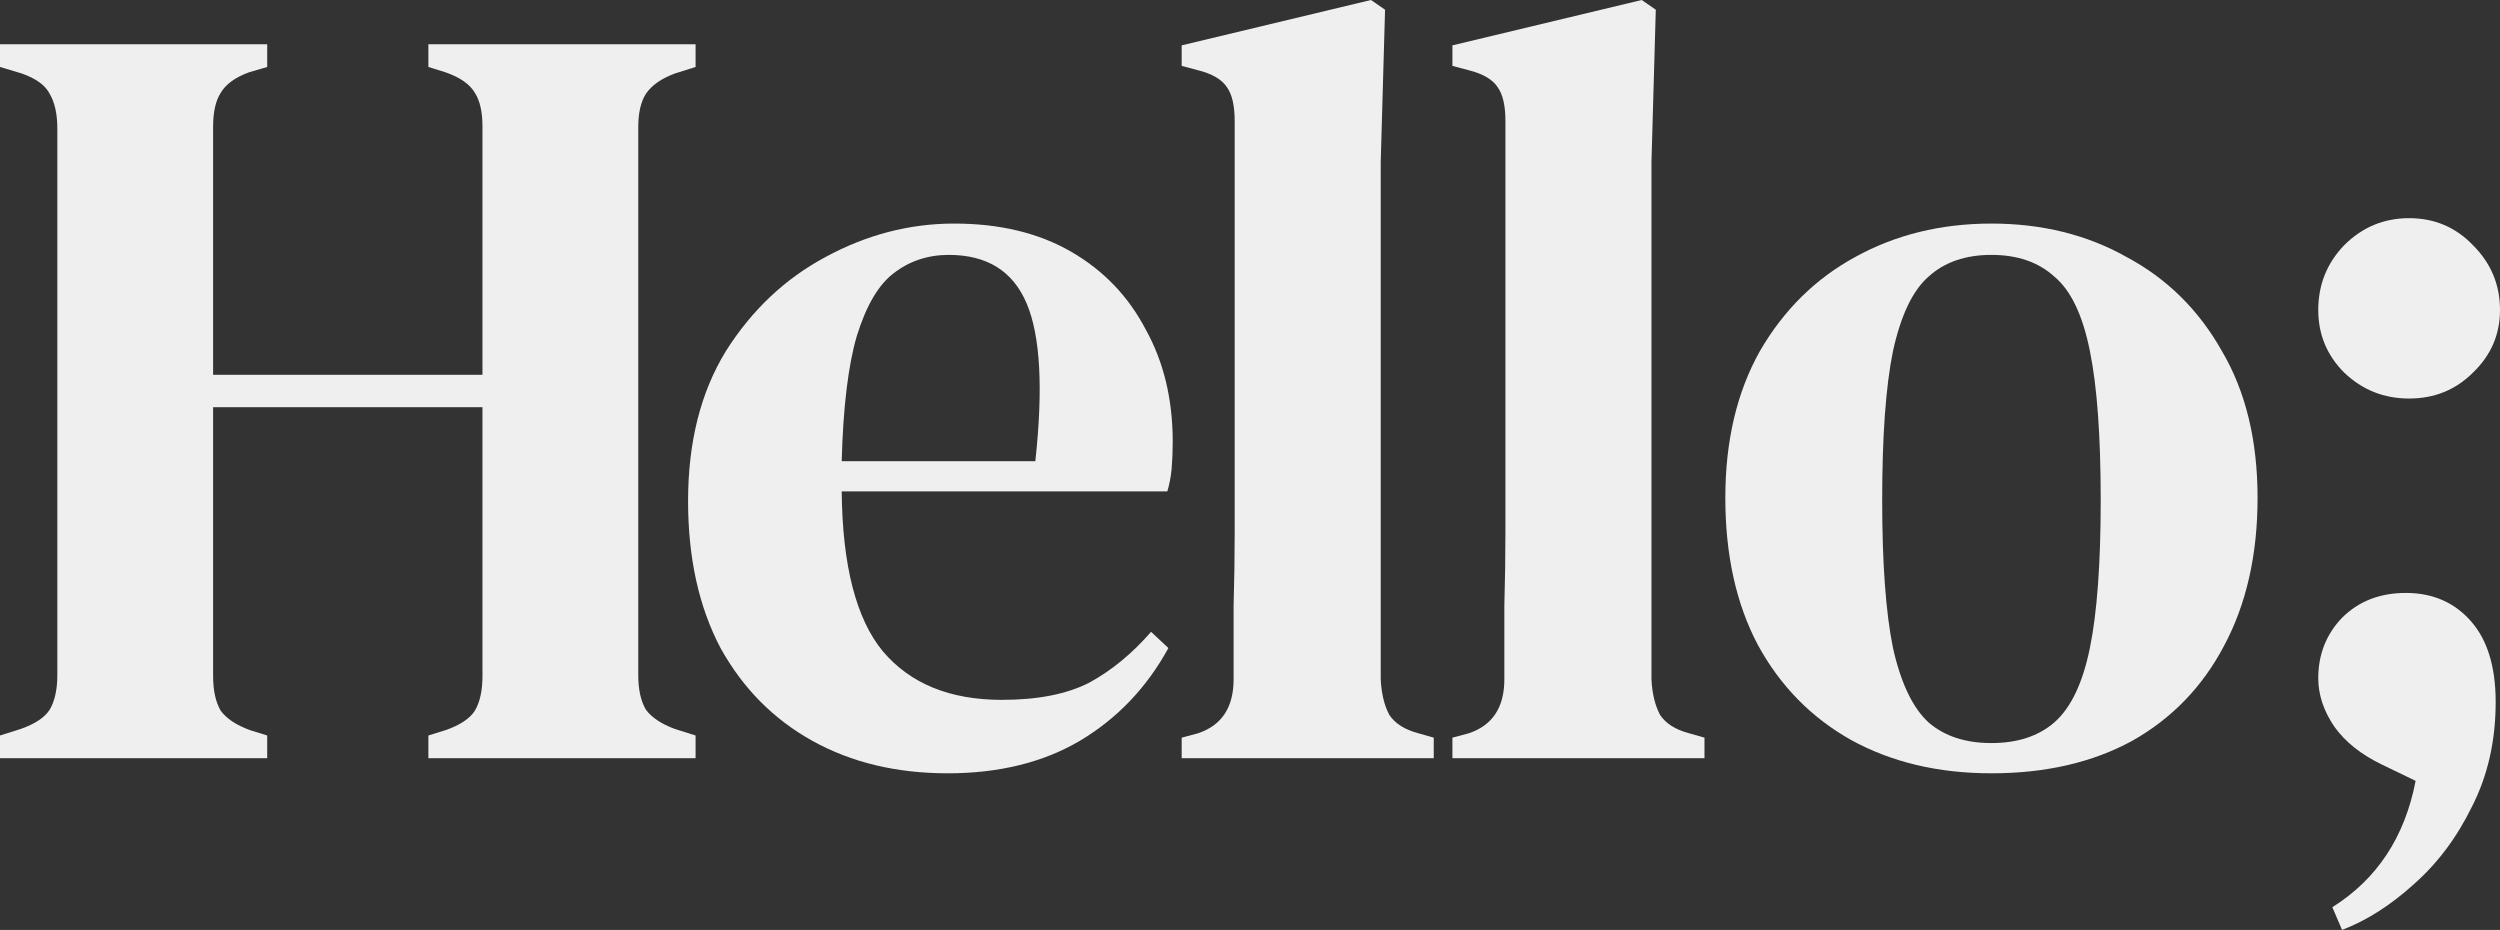
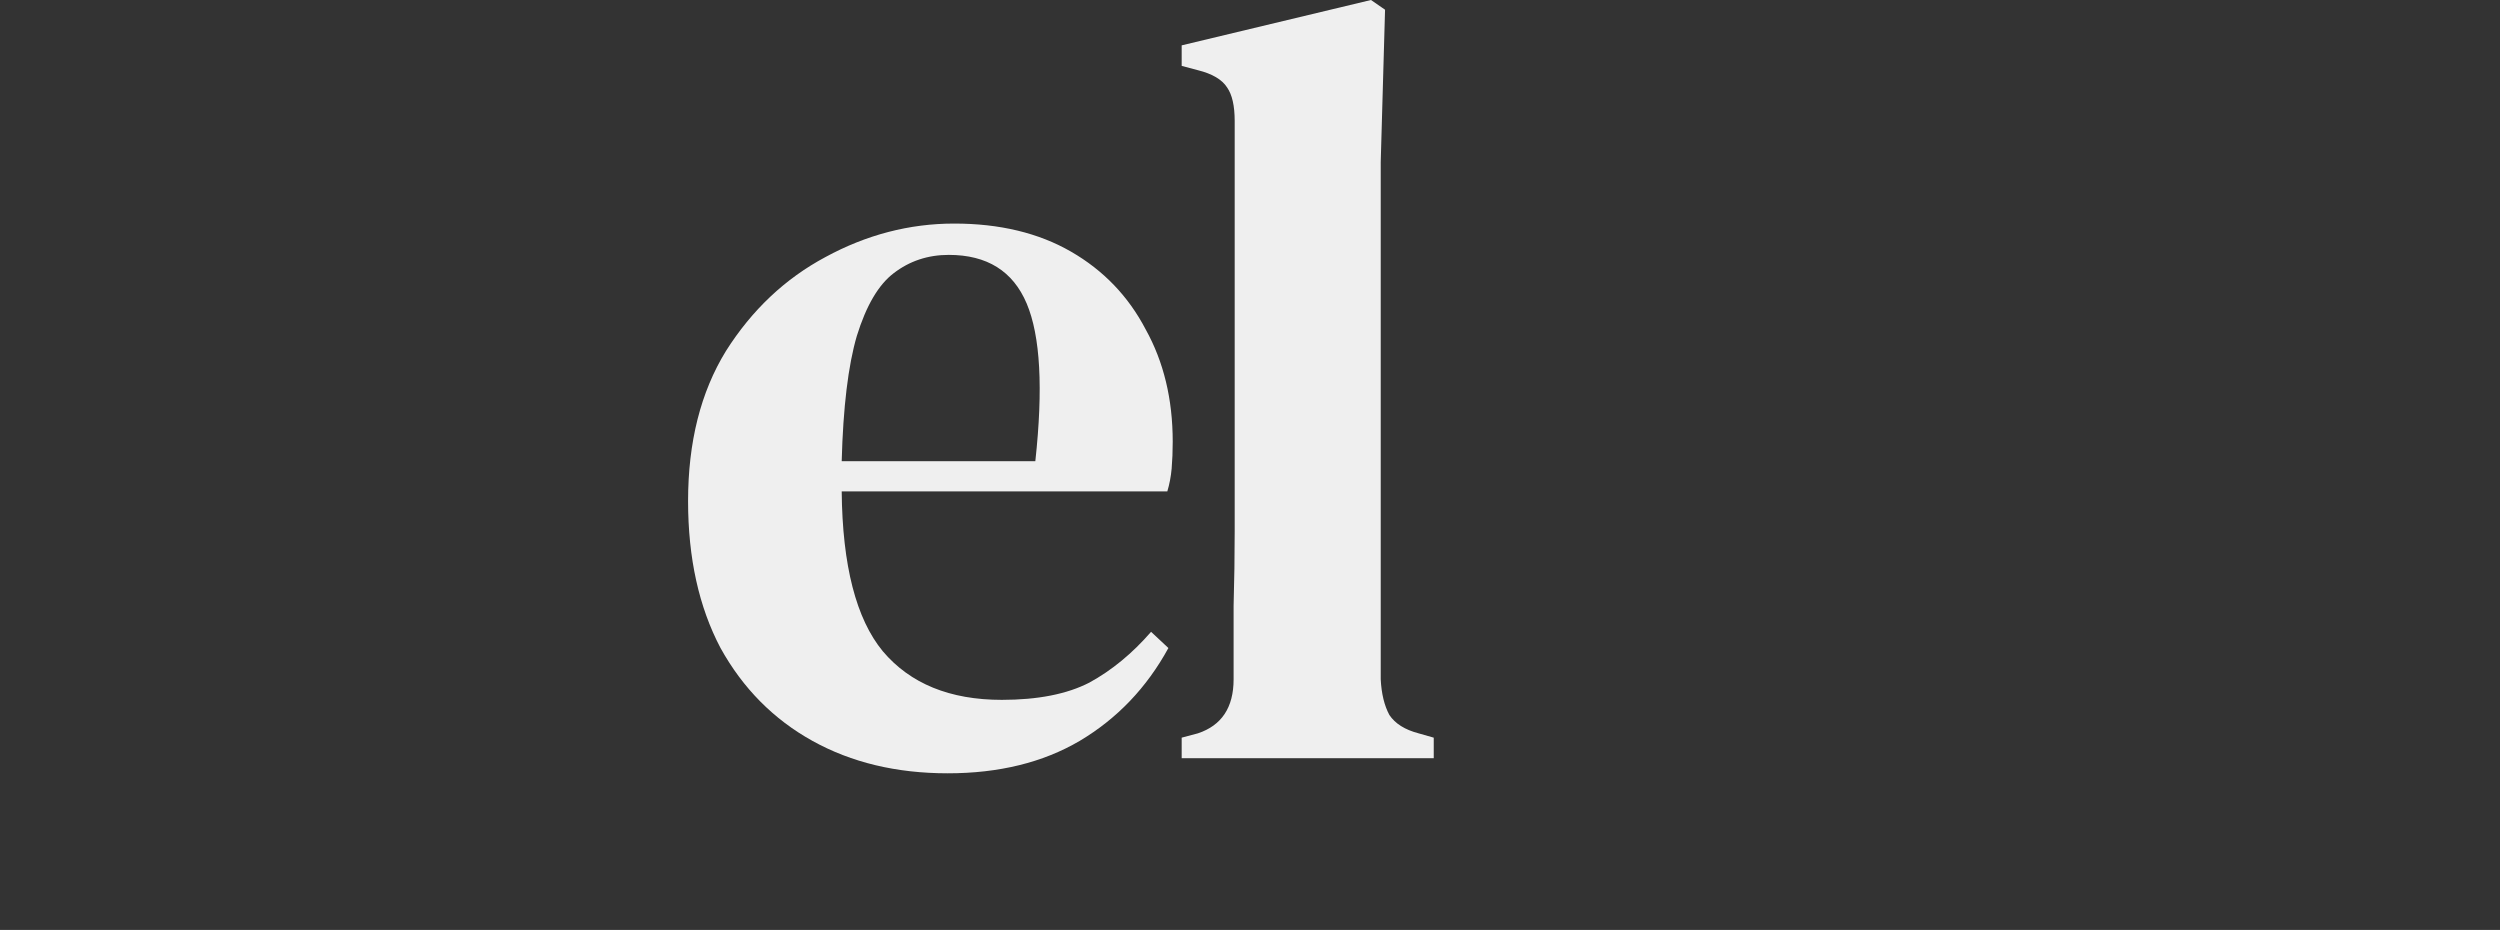
<svg xmlns="http://www.w3.org/2000/svg" width="535" height="199" viewBox="0 0 535 199" fill="none">
  <rect x="0" y="0" width="535" height="199" fill="#333333" stroke="none" />
  <g opacity="0.99">
-     <path d="M0 162.251V157.397L4.399 156.01C7.485 154.932 9.569 153.545 10.649 151.85C11.729 150.001 12.27 147.536 12.27 144.454V27.504C12.27 24.422 11.729 21.957 10.649 20.108C9.723 18.259 7.717 16.795 4.63 15.717L0 14.33V9.476H57.181V14.33L53.245 15.486C50.313 16.564 48.307 18.028 47.226 19.877C46.146 21.572 45.606 23.96 45.606 27.042V80.201H103.25V27.042C103.25 23.96 102.709 21.572 101.629 19.877C100.549 18.028 98.465 16.564 95.379 15.486L91.675 14.33V9.476H148.855V14.33L144.457 15.717C141.525 16.795 139.441 18.259 138.206 20.108C137.126 21.803 136.586 24.191 136.586 27.273V144.454C136.586 147.536 137.126 150.001 138.206 151.85C139.441 153.545 141.525 154.932 144.457 156.01L148.855 157.397V162.251H91.675V157.397L95.379 156.242C98.465 155.163 100.549 153.776 101.629 152.081C102.709 150.232 103.25 147.767 103.25 144.685V87.135H45.606V144.685C45.606 147.767 46.146 150.232 47.226 152.081C48.461 153.776 50.544 155.163 53.477 156.242L57.181 157.397V162.251H0Z" fill="#F1F1F1" />
    <path d="M204.199 47.843C213.922 47.843 222.256 49.846 229.201 53.852C236.146 57.859 241.471 63.406 245.175 70.494C249.033 77.427 250.962 85.44 250.962 94.531C250.962 96.534 250.885 98.46 250.731 100.309C250.576 102.004 250.268 103.622 249.805 105.163H180.123C180.277 121.033 183.209 132.436 188.92 139.369C194.784 146.303 203.273 149.77 214.385 149.77C222.102 149.77 228.352 148.537 233.136 146.072C237.921 143.453 242.319 139.832 246.332 135.209L250.036 138.676C245.406 147.151 239.078 153.776 231.053 158.553C223.182 163.175 213.768 165.487 202.81 165.487C191.852 165.487 182.206 163.175 173.872 158.553C165.538 153.93 158.979 147.305 154.194 138.676C149.564 129.893 147.249 119.415 147.249 107.243C147.249 94.608 149.95 83.899 155.352 75.116C160.908 66.333 168.007 59.631 176.65 55.008C185.447 50.231 194.63 47.843 204.199 47.843ZM203.041 54.546C198.566 54.546 194.63 55.856 191.235 58.475C187.994 60.94 185.37 65.409 183.364 71.88C181.512 78.198 180.431 87.135 180.123 98.691H221.561C223.259 83.129 222.642 71.88 219.709 64.947C216.777 58.013 211.221 54.546 203.041 54.546Z" fill="#F1F1F1" />
    <path d="M252.879 162.251V157.859L256.352 156.935C261.445 155.24 263.991 151.388 263.991 145.379C263.991 140.14 263.991 134.901 263.991 129.662C264.146 124.269 264.223 118.953 264.223 113.714V25.886C264.223 22.65 263.683 20.262 262.602 18.721C261.522 17.026 259.438 15.794 256.352 15.023L252.879 14.099V9.707L293.392 0L296.401 2.08L295.475 34.669V145.379C295.63 148.46 296.247 151.003 297.328 153.006C298.562 154.855 300.646 156.165 303.578 156.935L306.819 157.859V162.251H252.879Z" fill="#F1F1F1" />
-     <path d="M310.818 162.251V157.859L314.29 156.935C319.383 155.24 321.93 151.388 321.93 145.379C321.93 140.14 321.93 134.901 321.93 129.662C322.084 124.269 322.161 118.953 322.161 113.714V25.886C322.161 22.65 321.621 20.262 320.541 18.721C319.461 17.026 317.377 15.794 314.29 15.023L310.818 14.099V9.707L351.331 0L354.34 2.08L353.414 34.669V145.379C353.569 148.46 354.186 151.003 355.266 153.006C356.501 154.855 358.584 156.165 361.517 156.935L364.758 157.859V162.251H310.818Z" fill="#F1F1F1" />
-     <path d="M426.169 165.487C414.748 165.487 404.717 163.098 396.074 158.322C387.585 153.545 380.949 146.765 376.165 137.983C371.535 129.2 369.22 118.722 369.22 106.549C369.22 94.377 371.689 83.899 376.628 75.116C381.721 66.333 388.511 59.631 397 55.008C405.642 50.231 415.366 47.843 426.169 47.843C436.972 47.843 446.618 50.231 455.107 55.008C463.749 59.631 470.54 66.333 475.479 75.116C480.572 83.745 483.118 94.223 483.118 106.549C483.118 118.722 480.726 129.277 475.942 138.214C471.312 146.997 464.753 153.776 456.264 158.553C447.776 163.175 437.744 165.487 426.169 165.487ZM426.169 159.015C431.725 159.015 436.201 157.551 439.596 154.624C443.146 151.542 445.692 146.226 447.236 138.676C448.779 131.126 449.551 120.571 449.551 107.012C449.551 93.298 448.779 82.666 447.236 75.116C445.692 67.412 443.146 62.096 439.596 59.168C436.201 56.087 431.725 54.546 426.169 54.546C420.613 54.546 416.137 56.087 412.742 59.168C409.347 62.096 406.8 67.412 405.102 75.116C403.559 82.666 402.787 93.298 402.787 107.012C402.787 120.571 403.559 131.126 405.102 138.676C406.8 146.226 409.347 151.542 412.742 154.624C416.137 157.551 420.613 159.015 426.169 159.015Z" fill="#F1F1F1" />
-     <path d="M515.554 85.286C510.152 85.286 505.522 83.437 501.664 79.739C497.96 76.041 496.108 71.572 496.108 66.333C496.108 60.94 497.96 56.318 501.664 52.466C505.522 48.614 510.152 46.688 515.554 46.688C520.956 46.688 525.508 48.614 529.212 52.466C533.071 56.318 535 60.94 535 66.333C535 71.572 533.071 76.041 529.212 79.739C525.508 83.437 520.956 85.286 515.554 85.286ZM501.201 199L499.117 194.146C508.686 188.137 514.628 179.123 516.943 167.105L509.766 163.638C505.291 161.48 501.895 158.784 499.58 155.548C497.265 152.158 496.108 148.691 496.108 145.148C496.108 140.063 497.805 135.748 501.201 132.204C504.75 128.66 509.303 126.888 514.859 126.888C520.57 126.888 525.2 128.892 528.749 132.898C532.299 136.904 534.074 142.682 534.074 150.232C534.074 158.553 532.376 166.026 528.981 172.652C525.74 179.277 521.573 184.824 516.48 189.293C511.541 193.761 506.448 196.997 501.201 199Z" fill="#F1F1F1" />
  </g>
</svg>